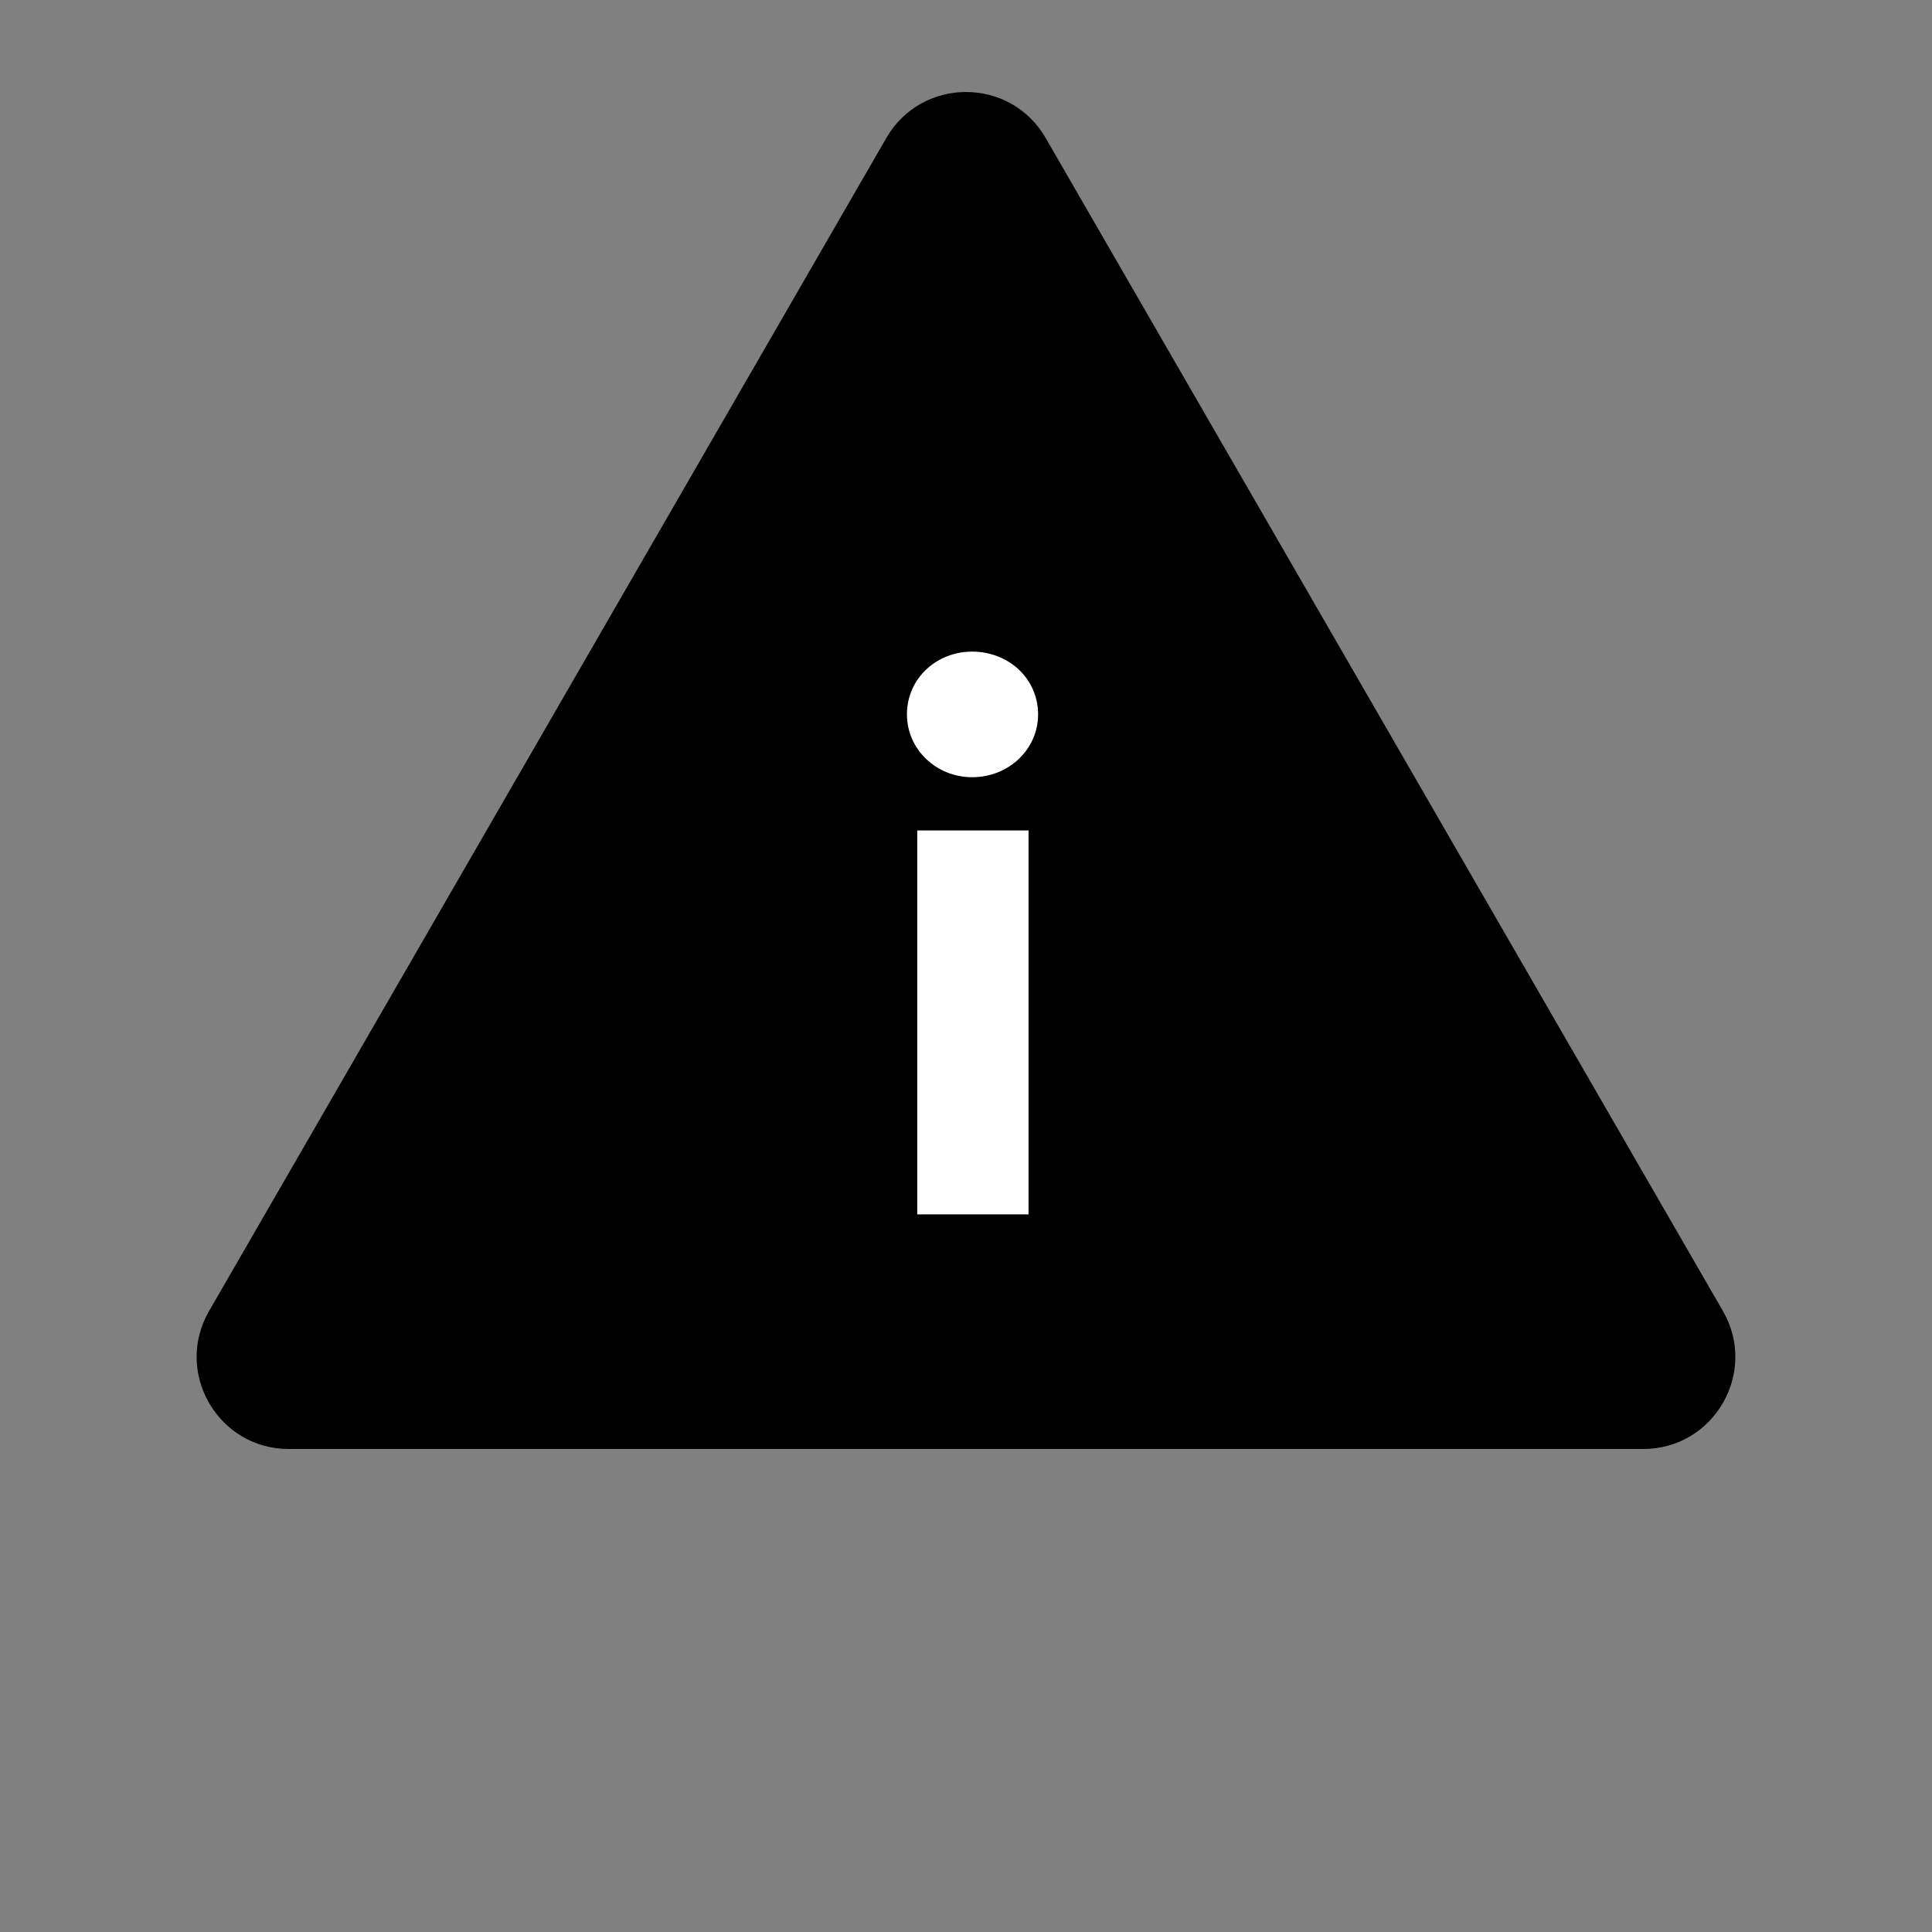
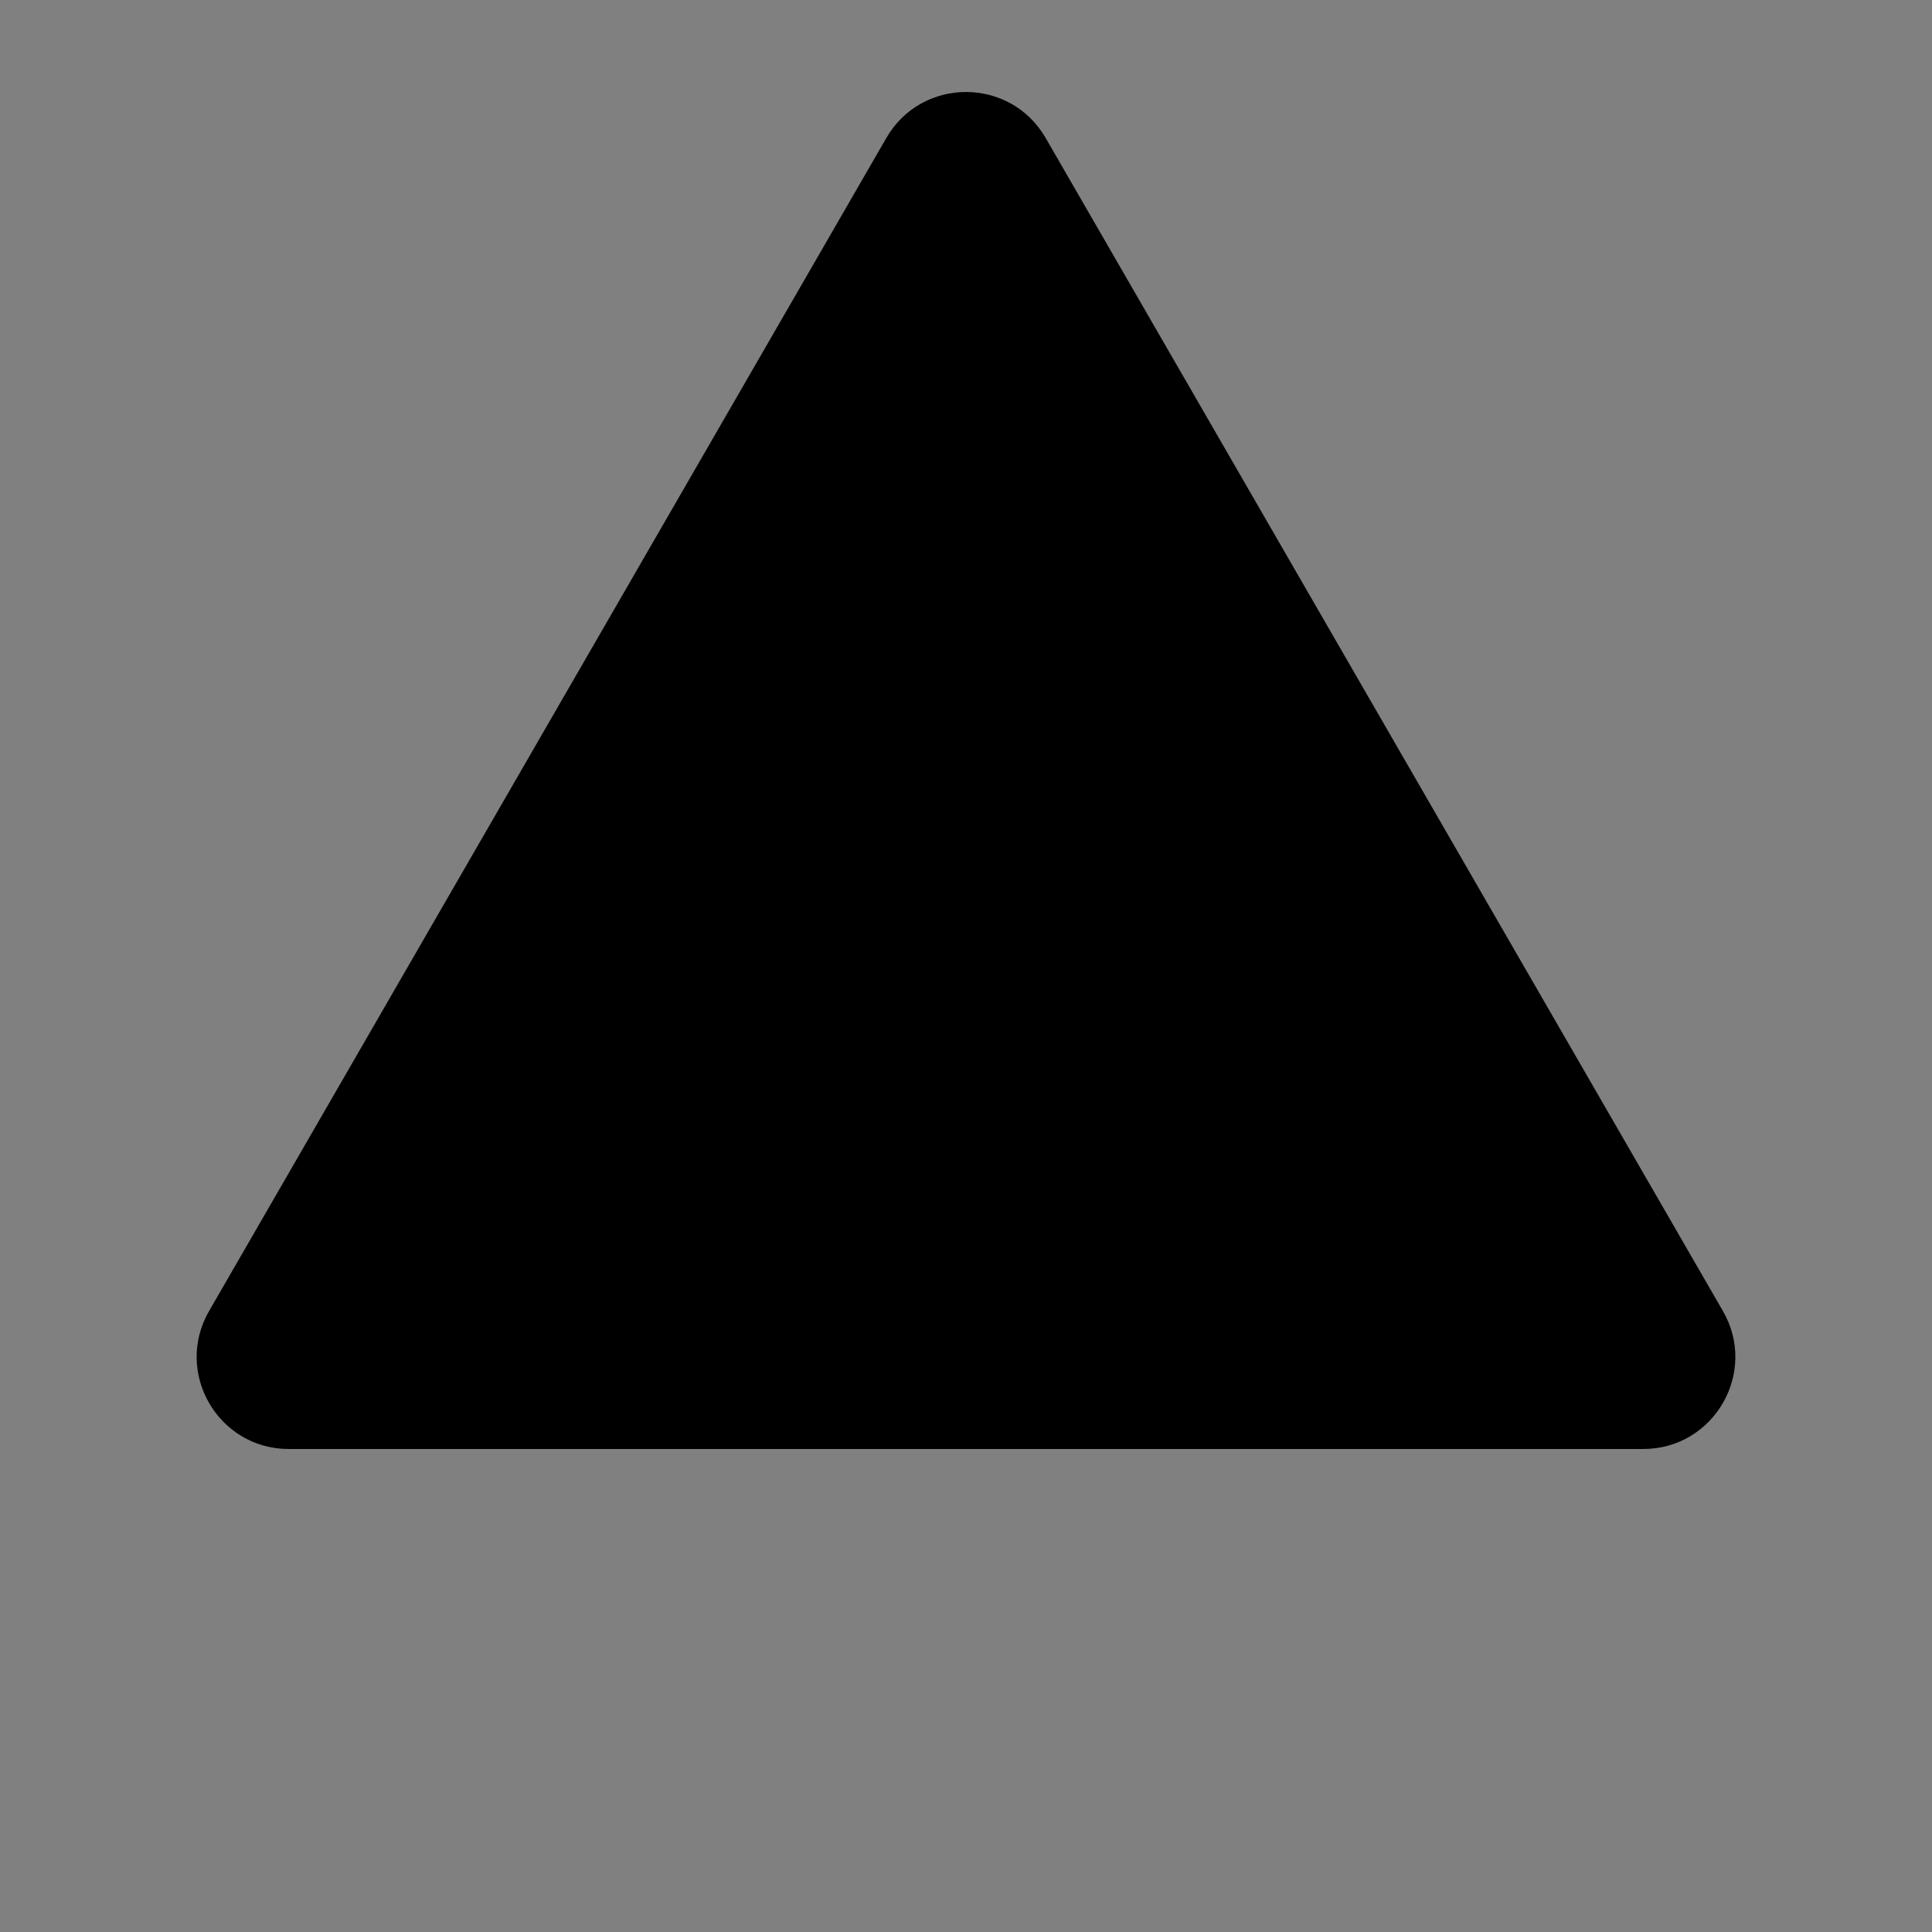
<svg xmlns="http://www.w3.org/2000/svg" fill="none" viewBox="0 0 105 105" height="105" width="105">
  <rect x="0" y="0" width="105" height="105" fill="#808080" stroke="none" />
  <path fill="black" d="M48.17 7.5C50.094 4.167 54.906 4.167 56.83 7.5L93.636 71.25C95.561 74.583 93.155 78.75 89.306 78.75H15.694C11.845 78.75 9.439 74.583 11.364 71.25L48.17 7.5Z" />
-   <path fill="white" d="M49.851 66V45.134H55.899V66H49.851ZM49.29 38.827C49.29 36.883 50.888 35.414 52.832 35.414C54.819 35.414 56.418 36.883 56.418 38.827C56.418 40.728 54.819 42.24 52.832 42.24C50.888 42.24 49.29 40.728 49.29 38.827Z" />
</svg>